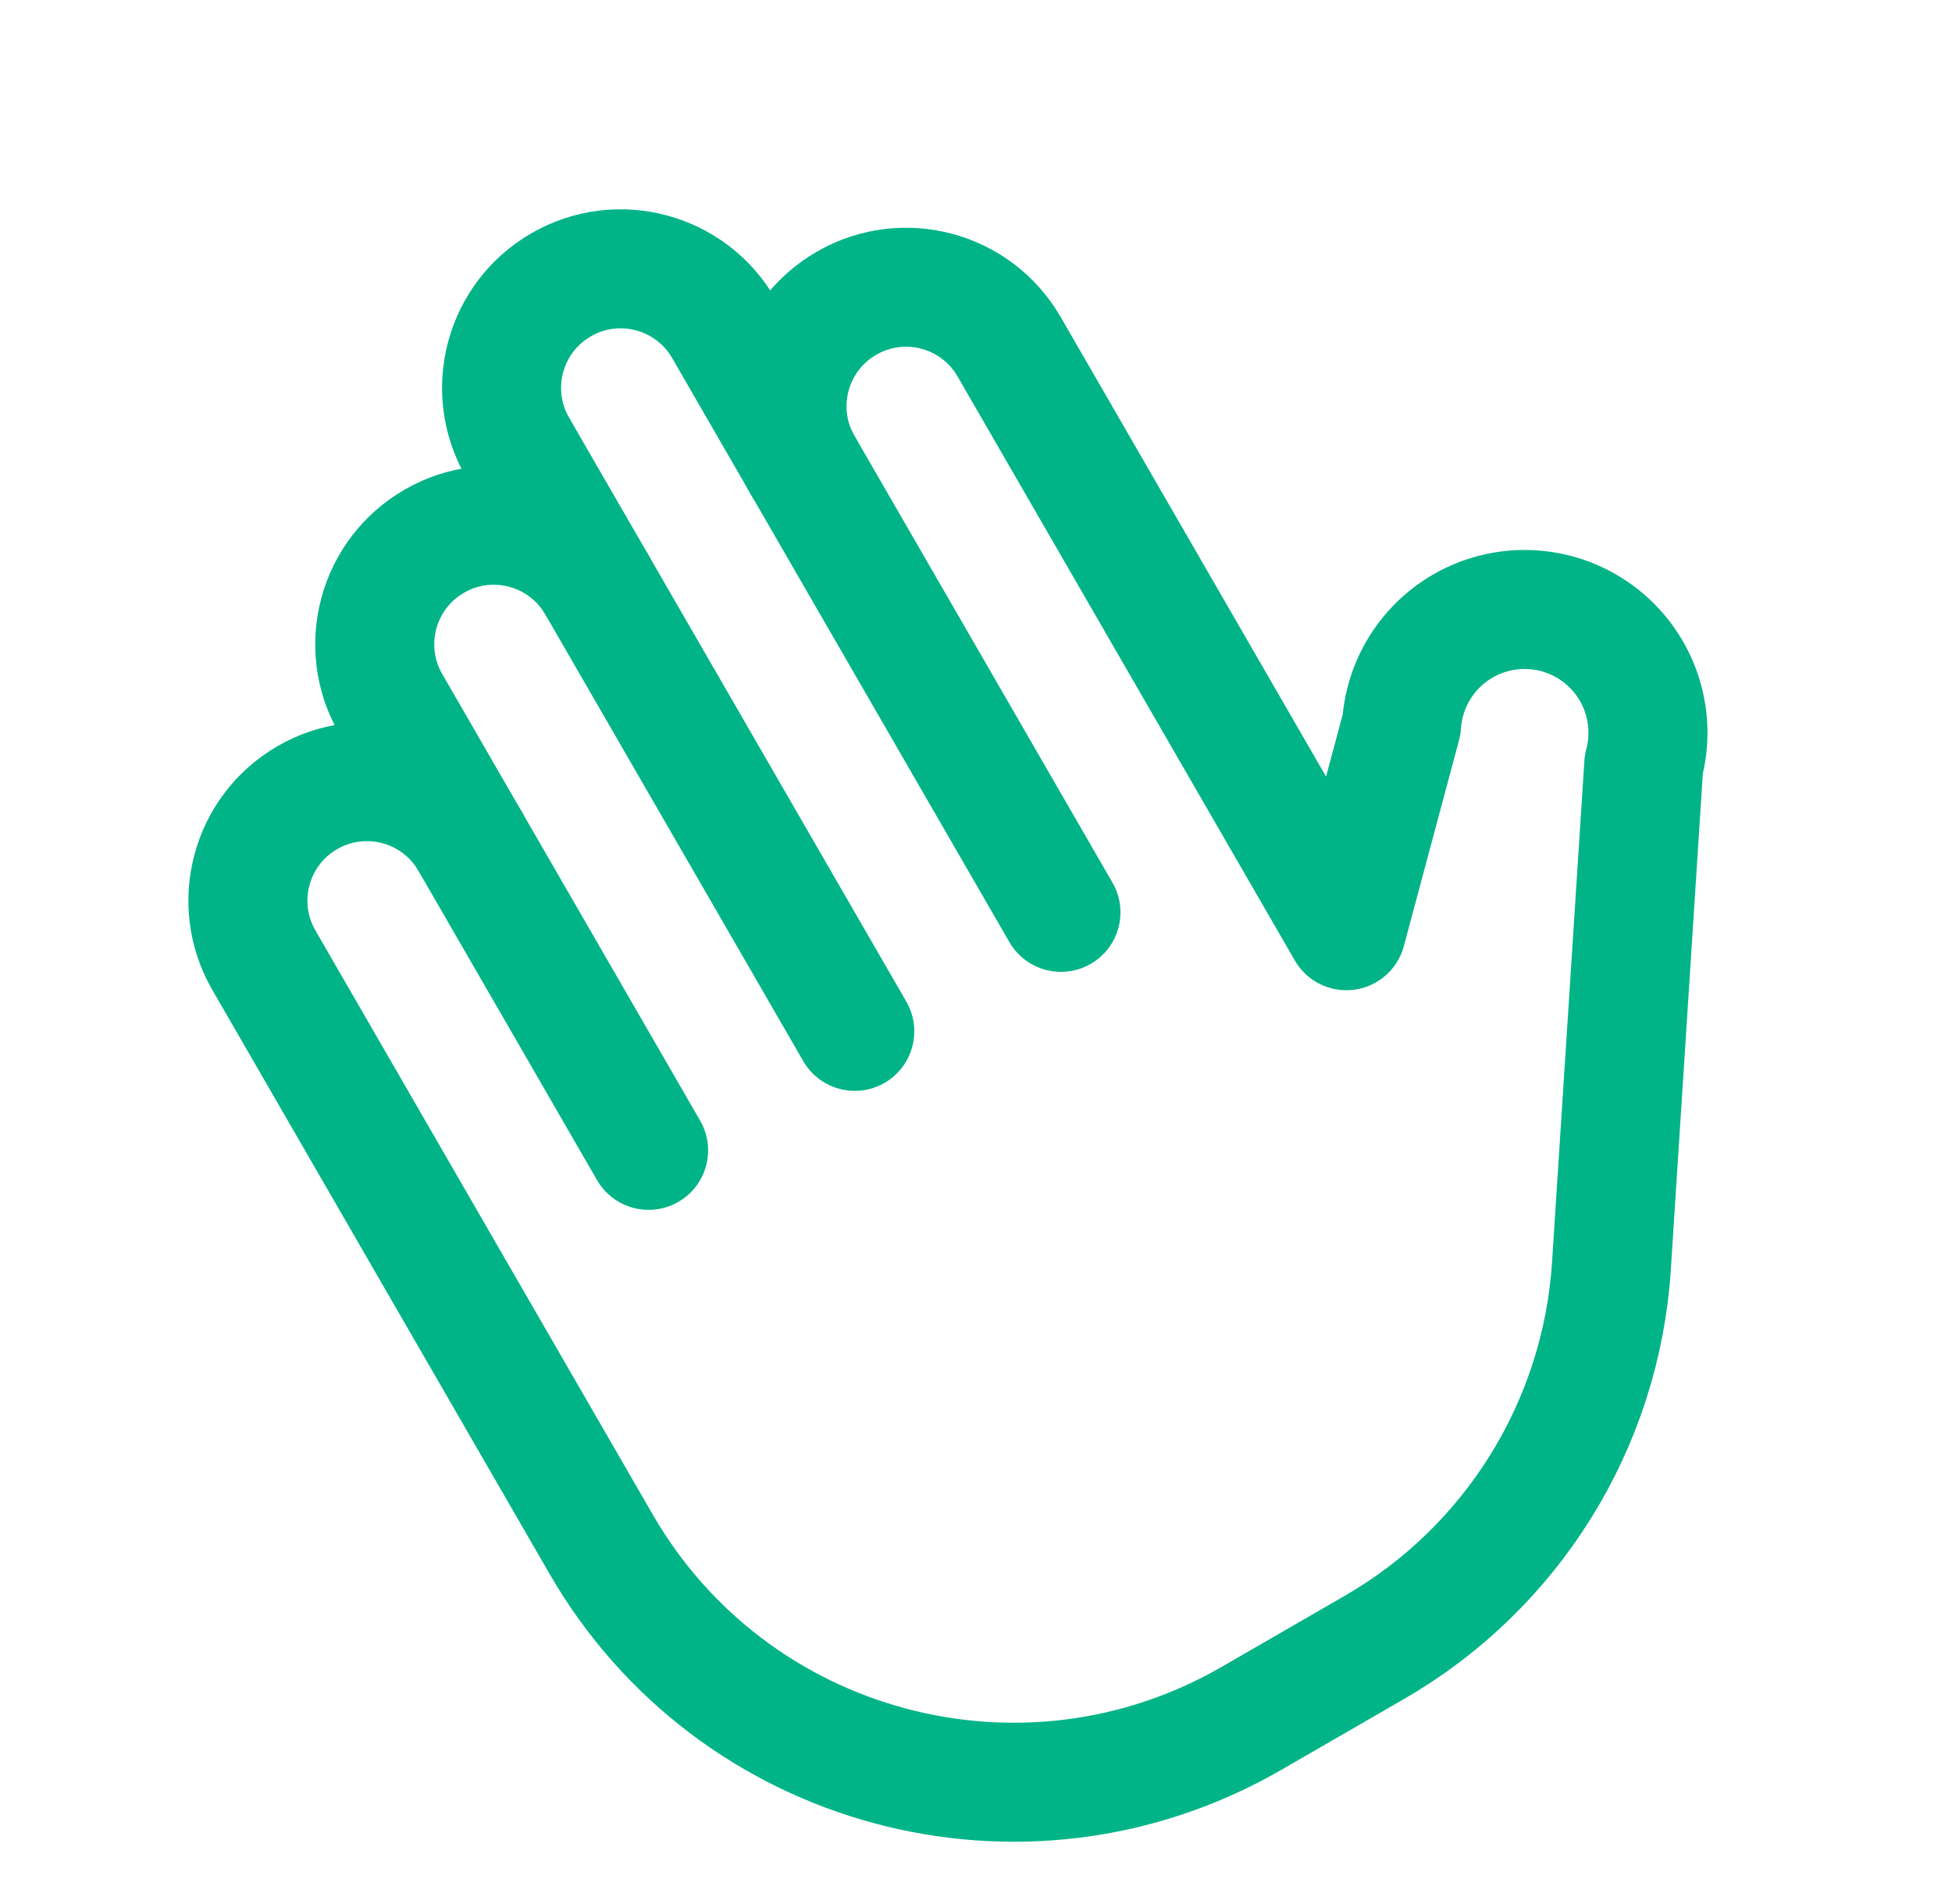
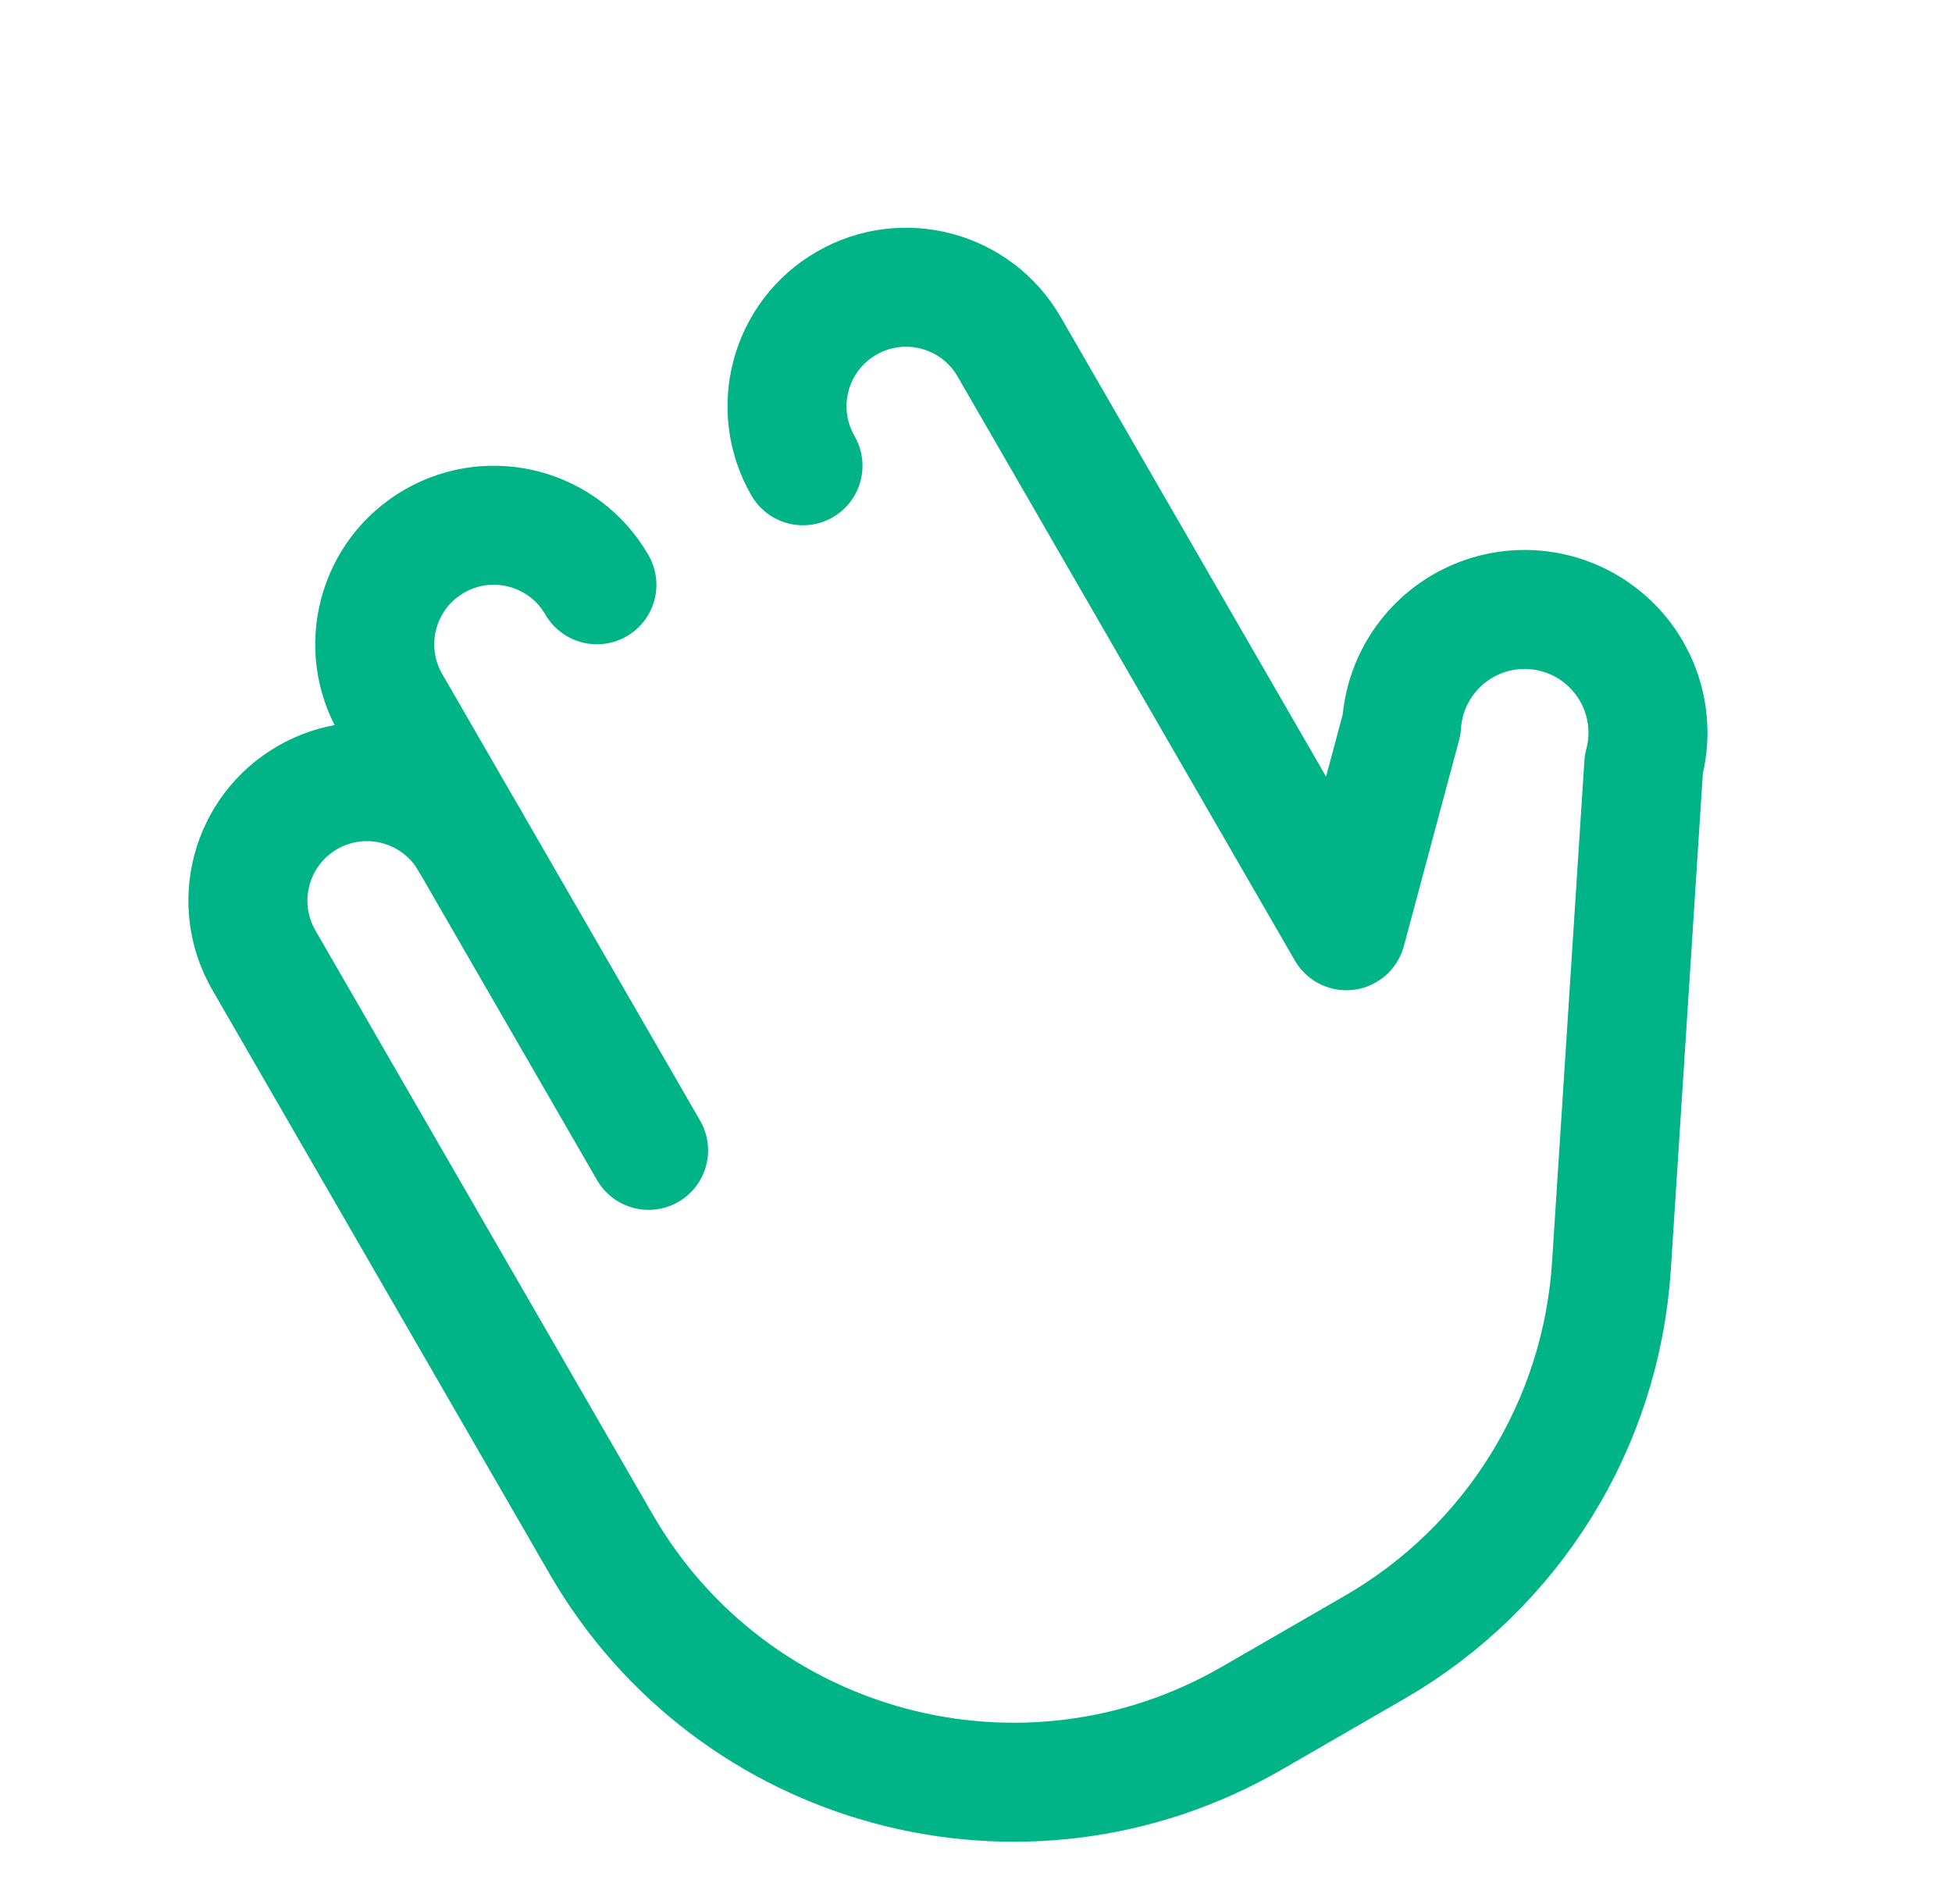
<svg xmlns="http://www.w3.org/2000/svg" width="41" height="40" viewBox="0 0 41 40" fill="none">
-   <path d="M17.954 21.667L10.87 9.398C10.18 8.202 10.59 6.673 11.786 5.983C12.981 5.292 14.51 5.702 15.201 6.898L22.284 19.167" stroke="#00B487" stroke-width="2.5" stroke-linecap="round" stroke-linejoin="round" />
  <path d="M12.537 12.285C11.846 11.089 10.317 10.679 9.122 11.37C7.926 12.06 7.516 13.589 8.206 14.785L13.623 24.167" stroke="#00B487" stroke-width="2.5" stroke-linecap="round" stroke-linejoin="round" />
  <path d="M16.866 9.785C16.176 8.589 16.585 7.06 17.781 6.37C18.977 5.679 20.506 6.089 21.196 7.285L28.279 19.553L29.439 15.225C29.503 14.241 30.121 13.379 31.032 13.001C31.942 12.624 32.989 12.796 33.73 13.446C34.472 14.095 34.781 15.11 34.526 16.062L33.847 26.593C33.632 29.929 31.764 32.938 28.868 34.609L26.286 36.1C21.503 38.862 15.387 37.223 12.626 32.44L5.542 20.171C4.852 18.976 5.262 17.447 6.457 16.756C7.653 16.066 9.182 16.476 9.873 17.671" stroke="#00B487" stroke-width="2.5" stroke-linecap="round" stroke-linejoin="round" />
</svg>